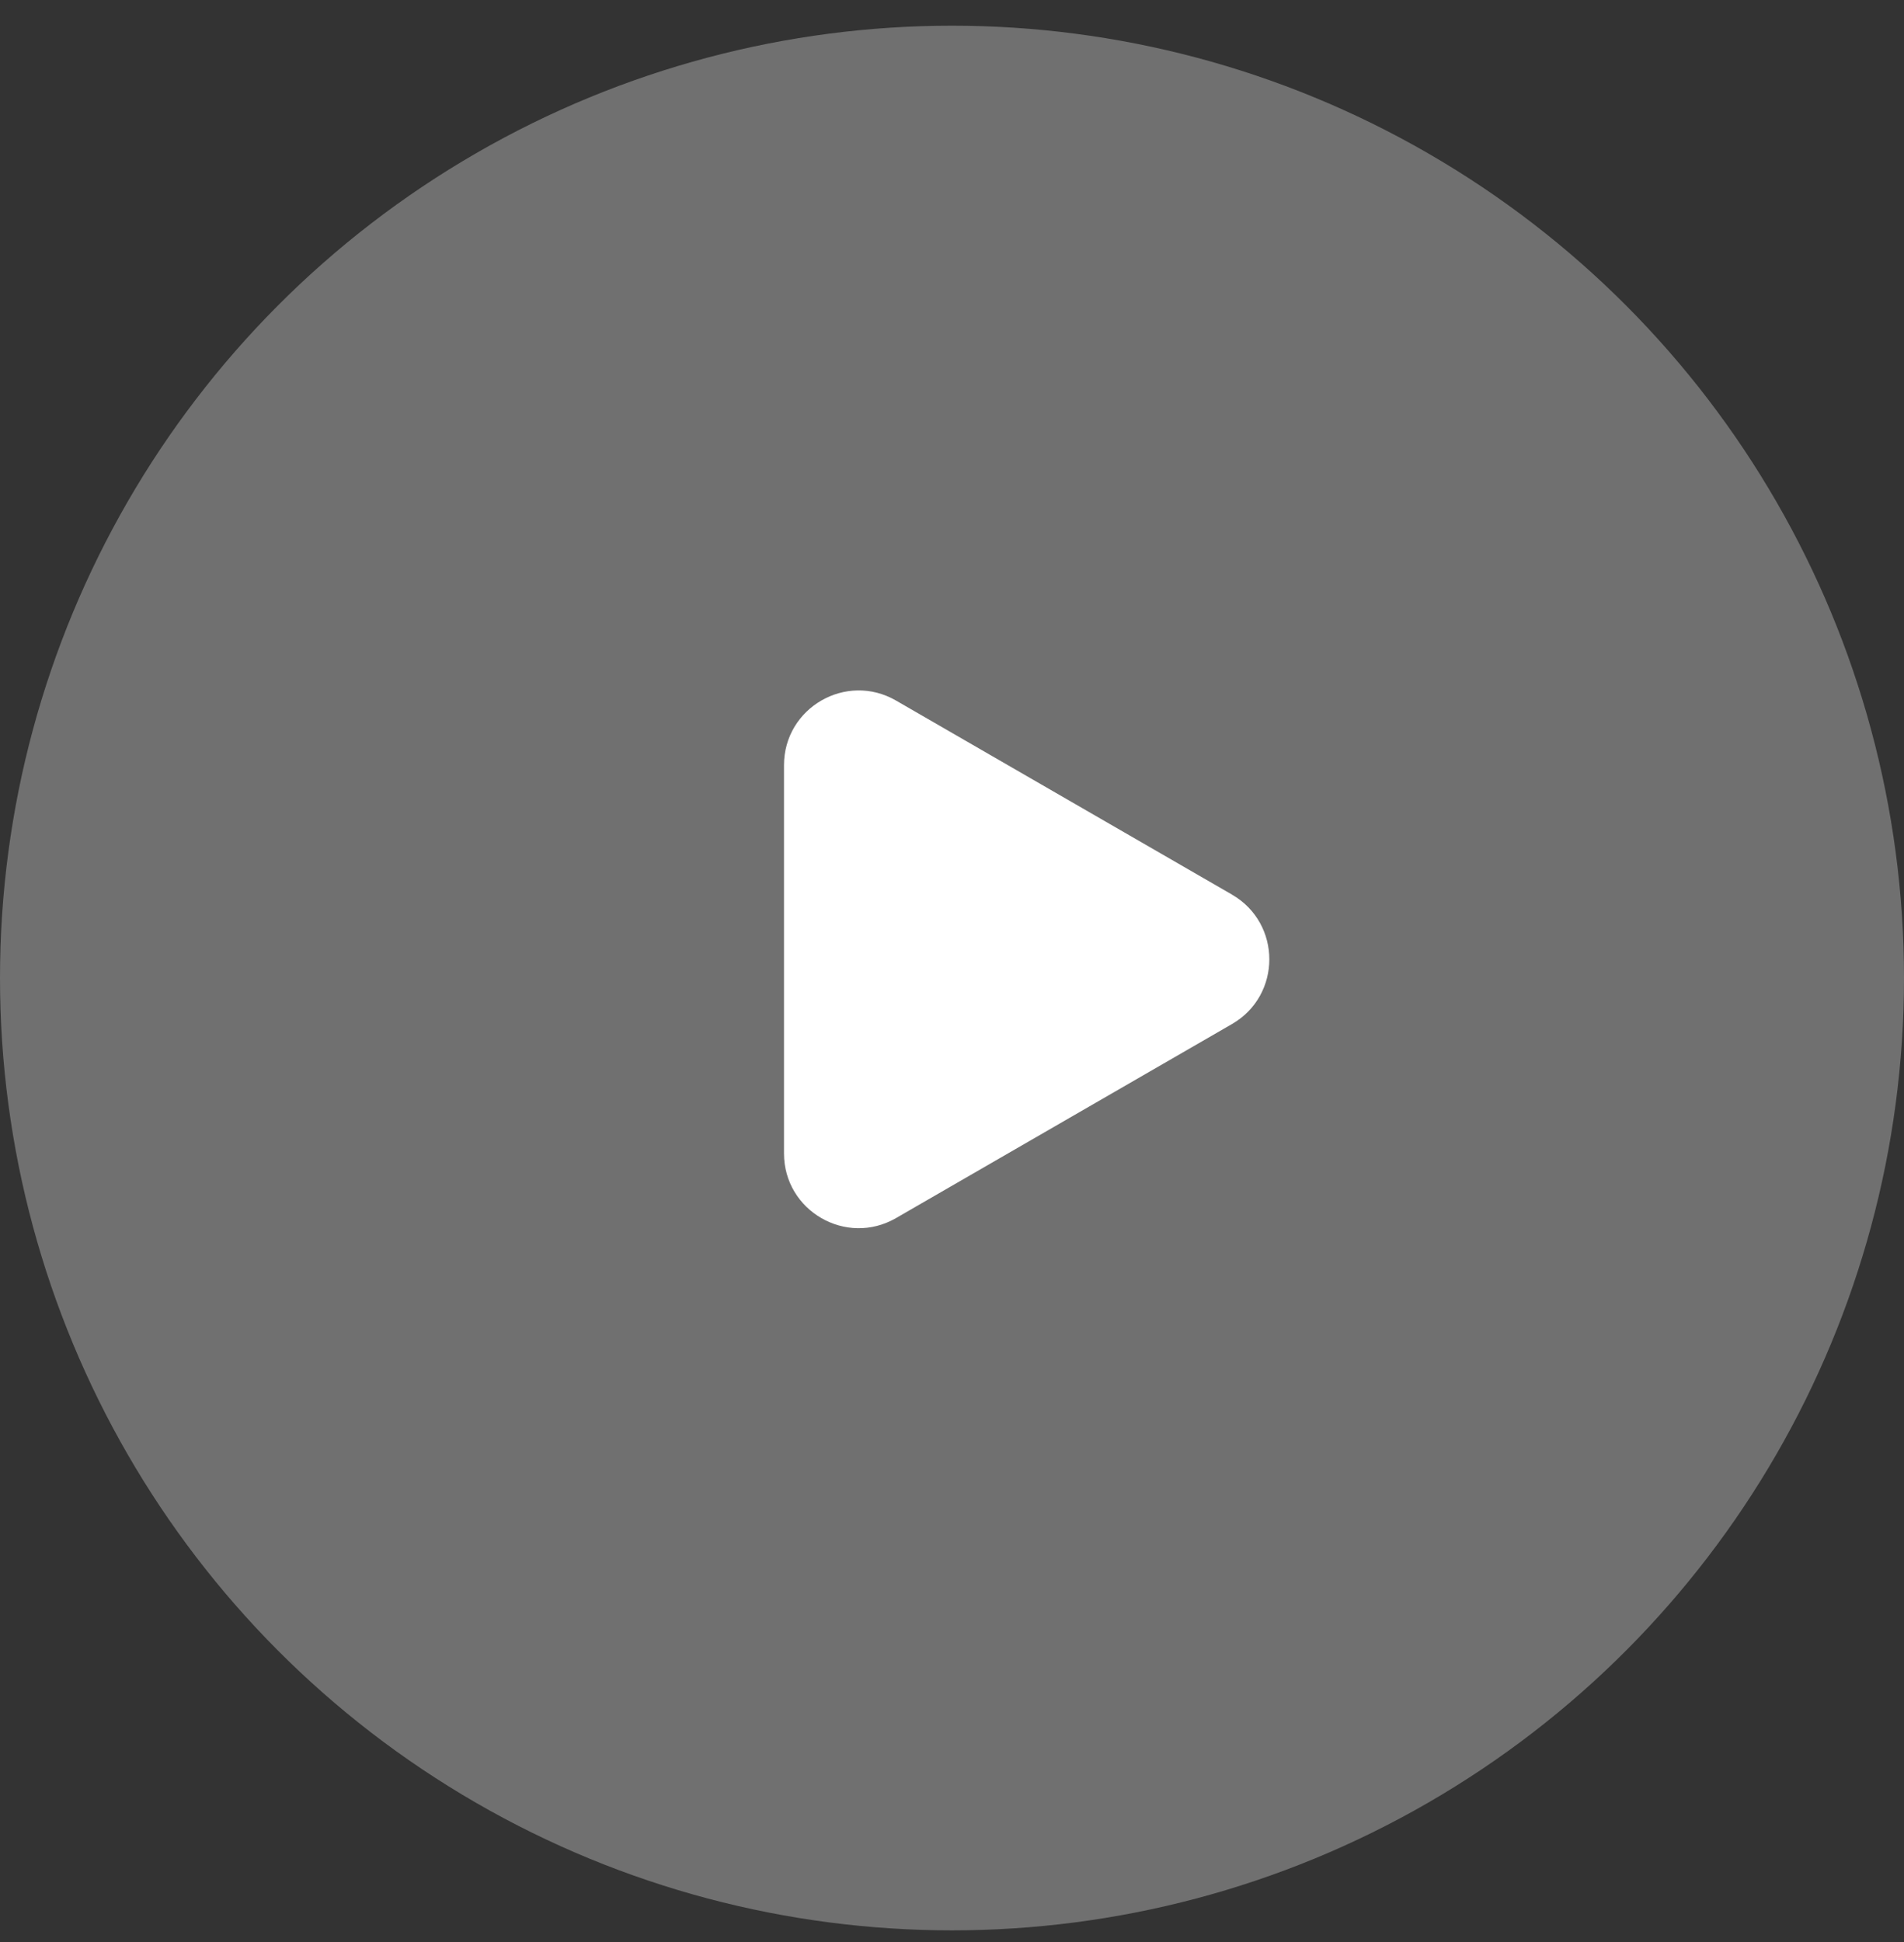
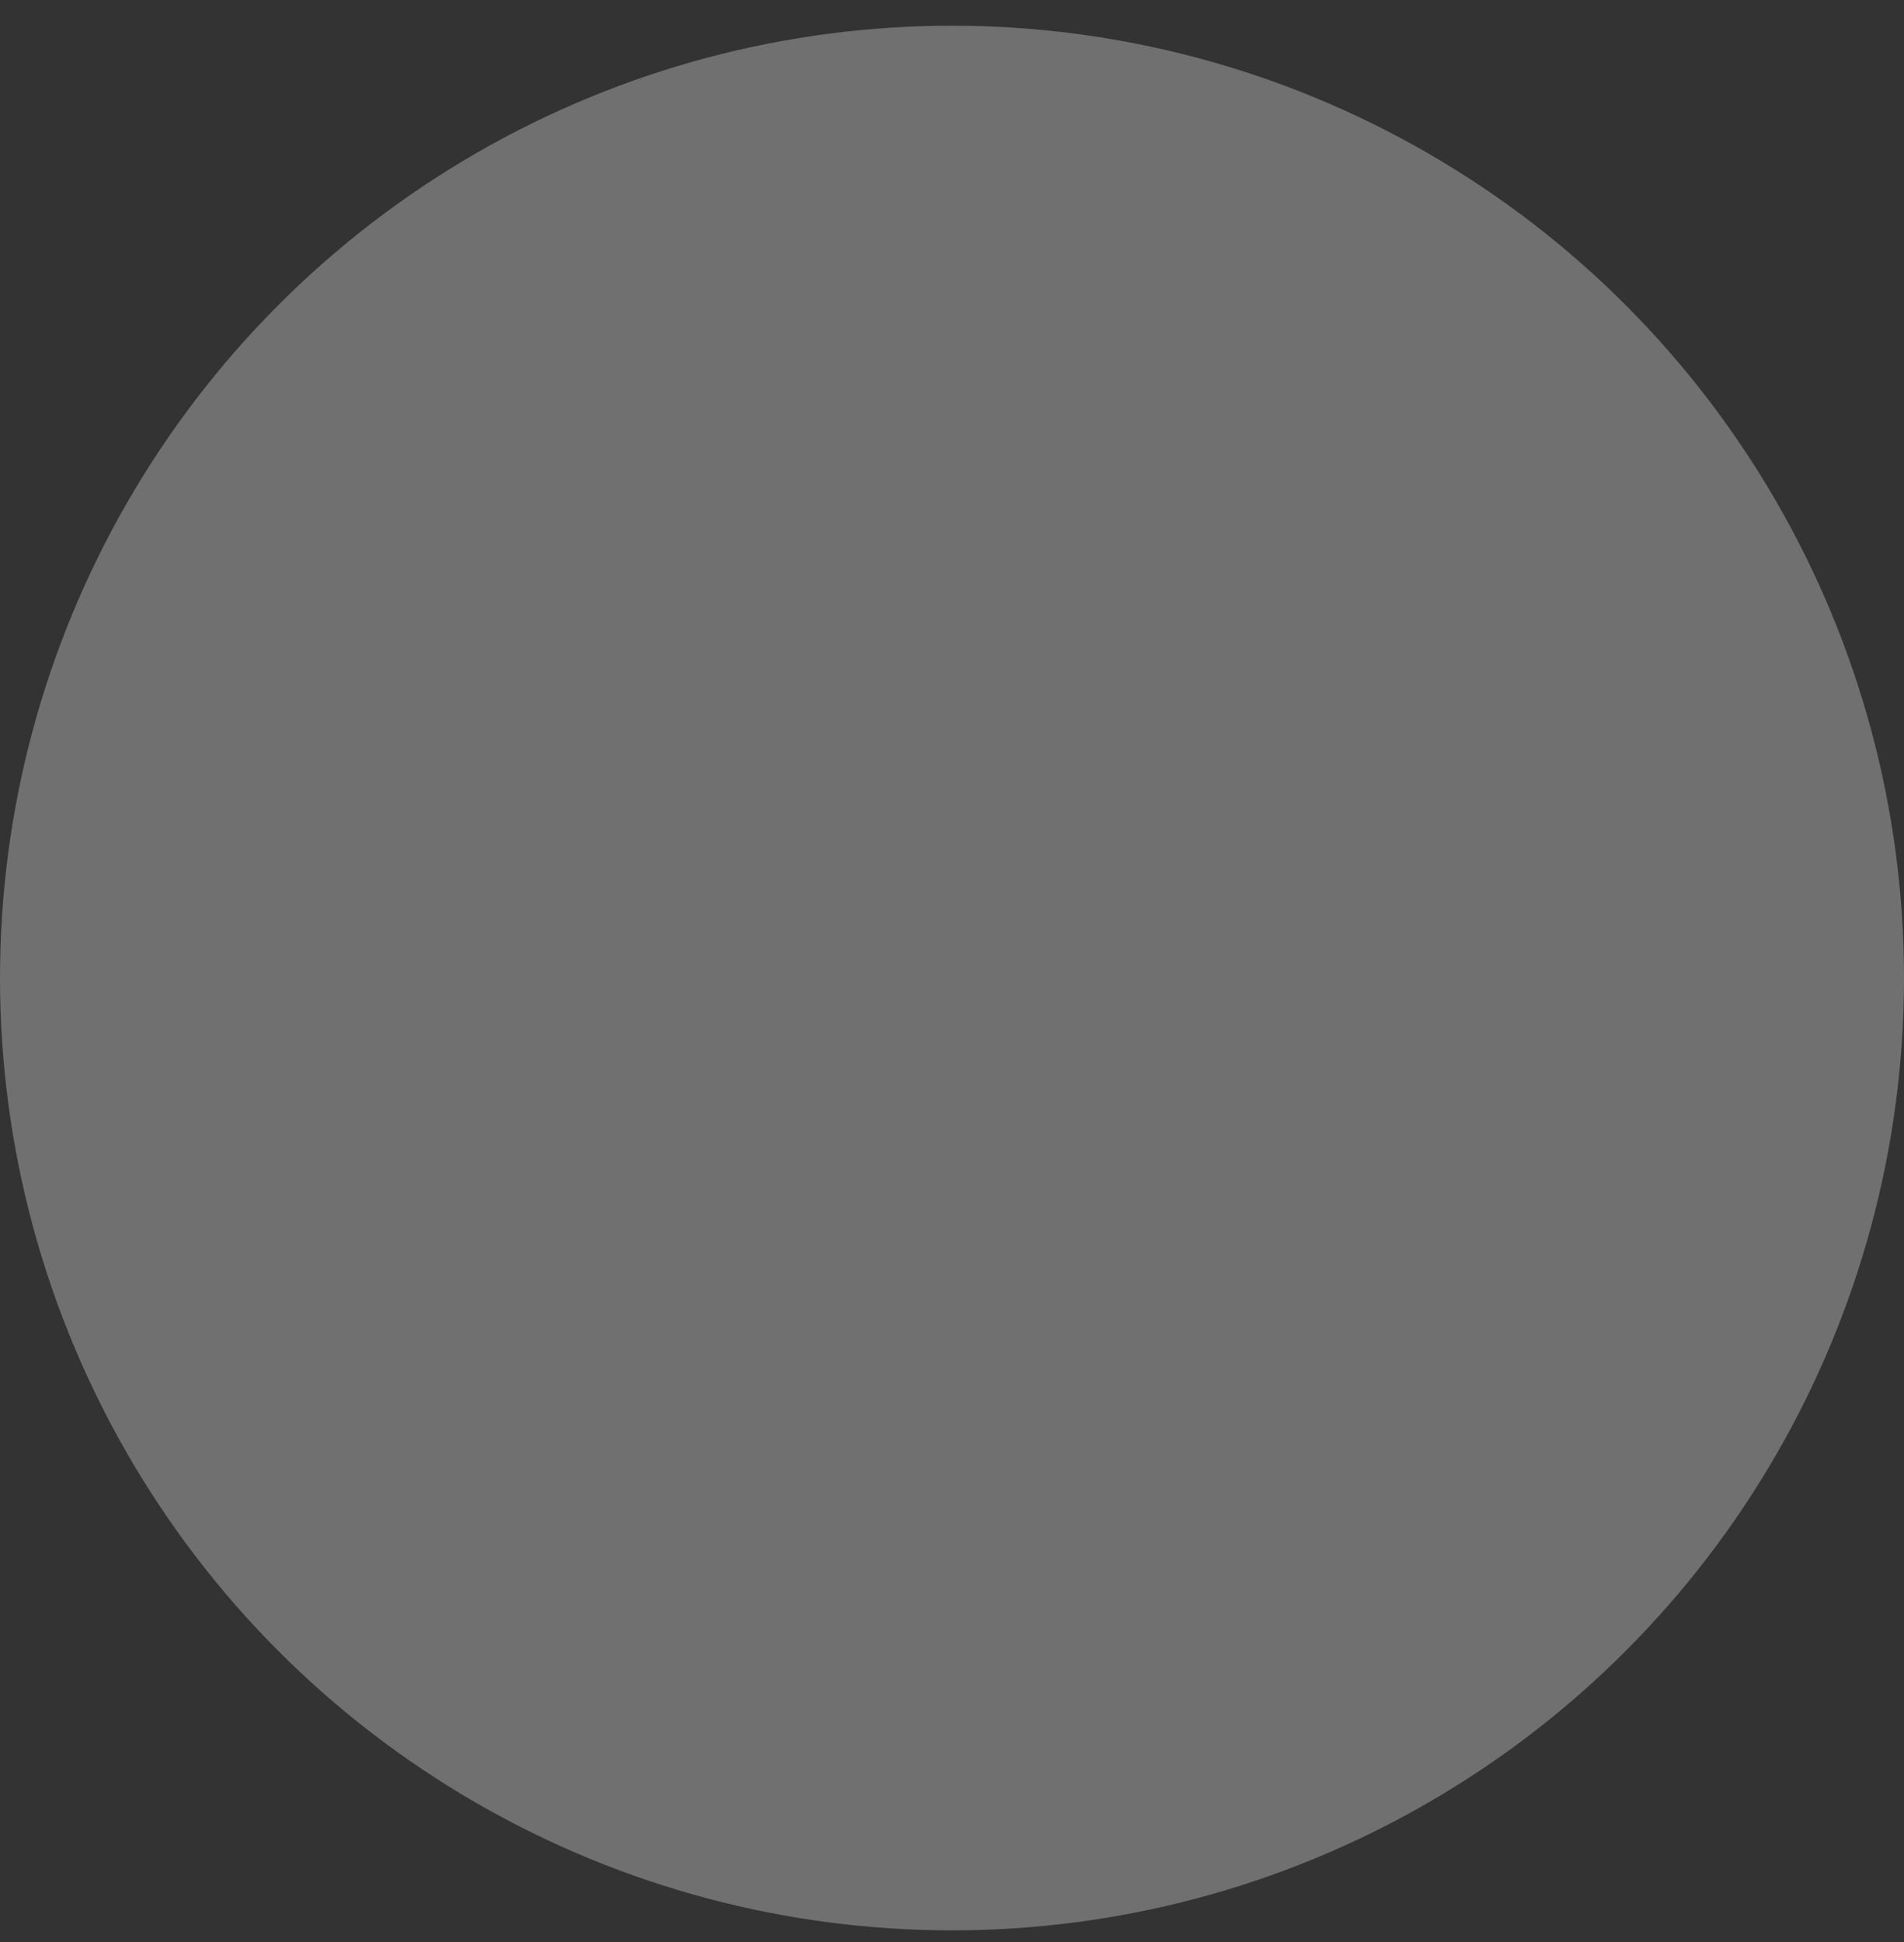
<svg xmlns="http://www.w3.org/2000/svg" width="51" height="52" viewBox="0 0 51 52" fill="none">
  <rect x="0" y="0" width="51" height="52" fill="#333333" stroke="none" />
  <circle cx="25.5" cy="26.188" r="25.5" fill="#fff" fill-opacity=".3" />
-   <path d="M33 23.955c1.333.77 1.333 2.695 0 3.465l-9 5.196c-1.333.77-3-.193-3-1.732V20.49c0-1.54 1.667-2.502 3-1.732l9 5.196z" fill="#fff" />
</svg>